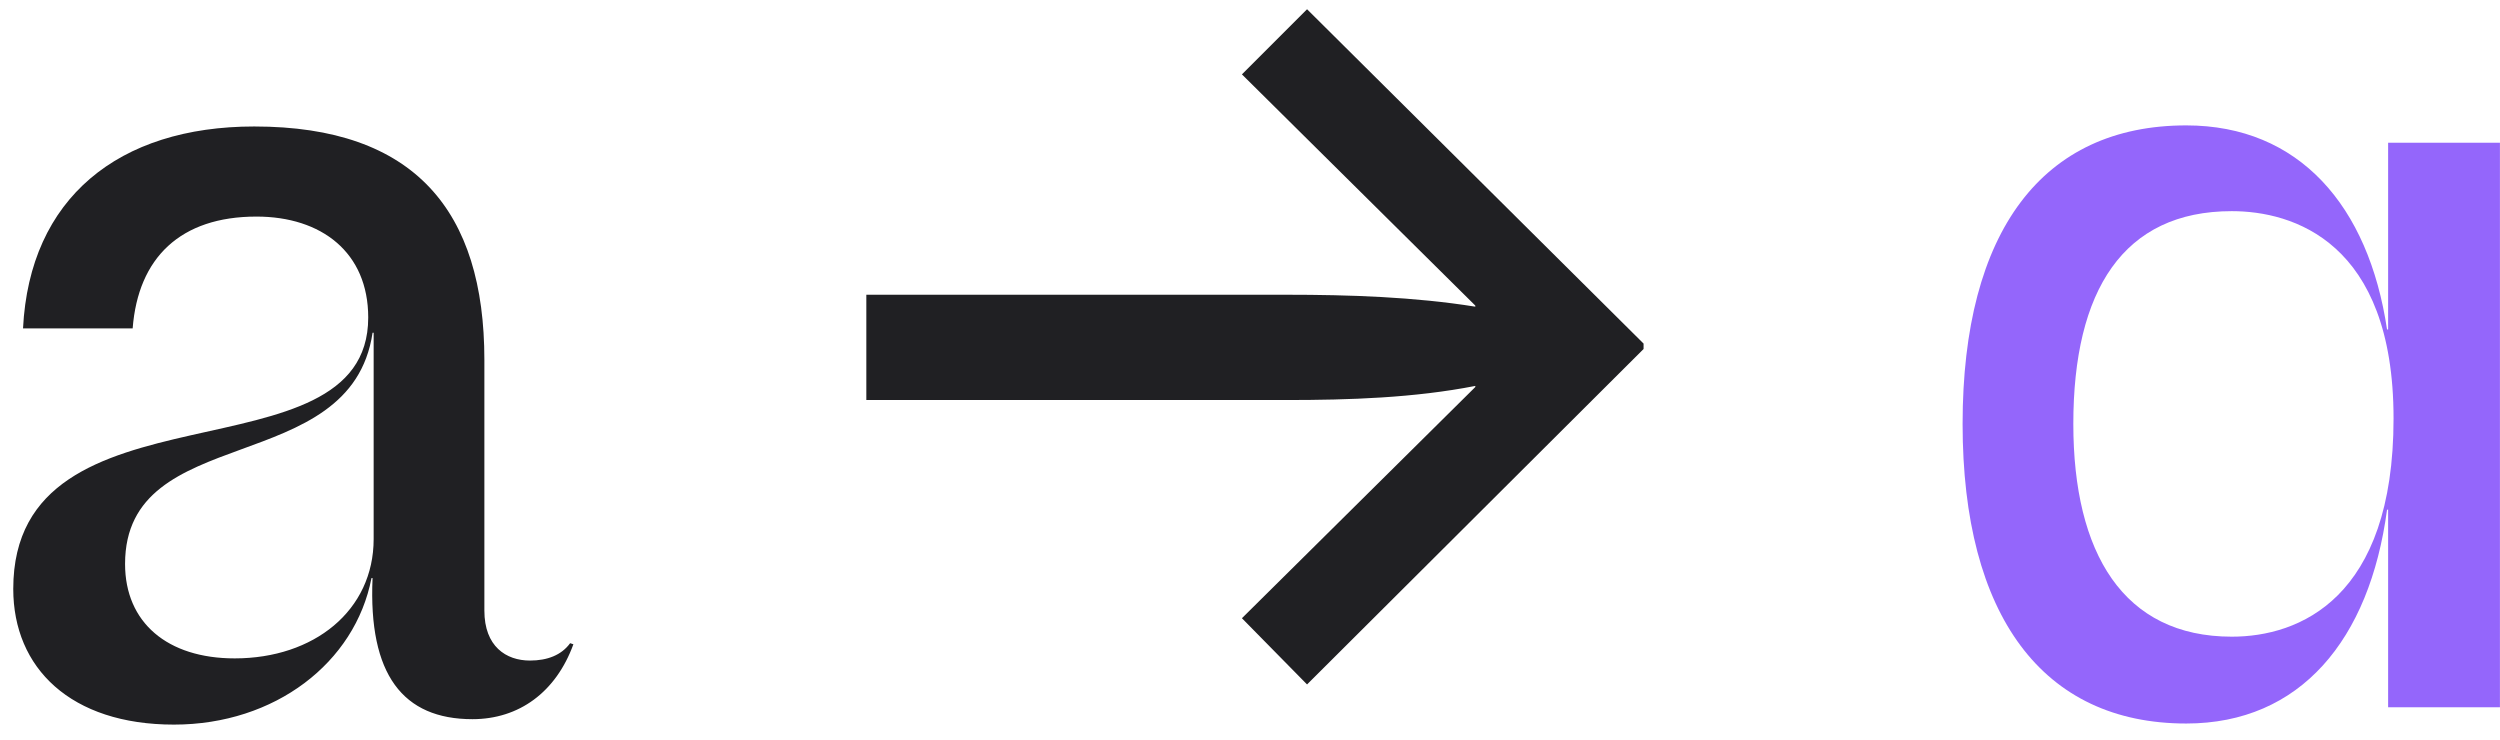
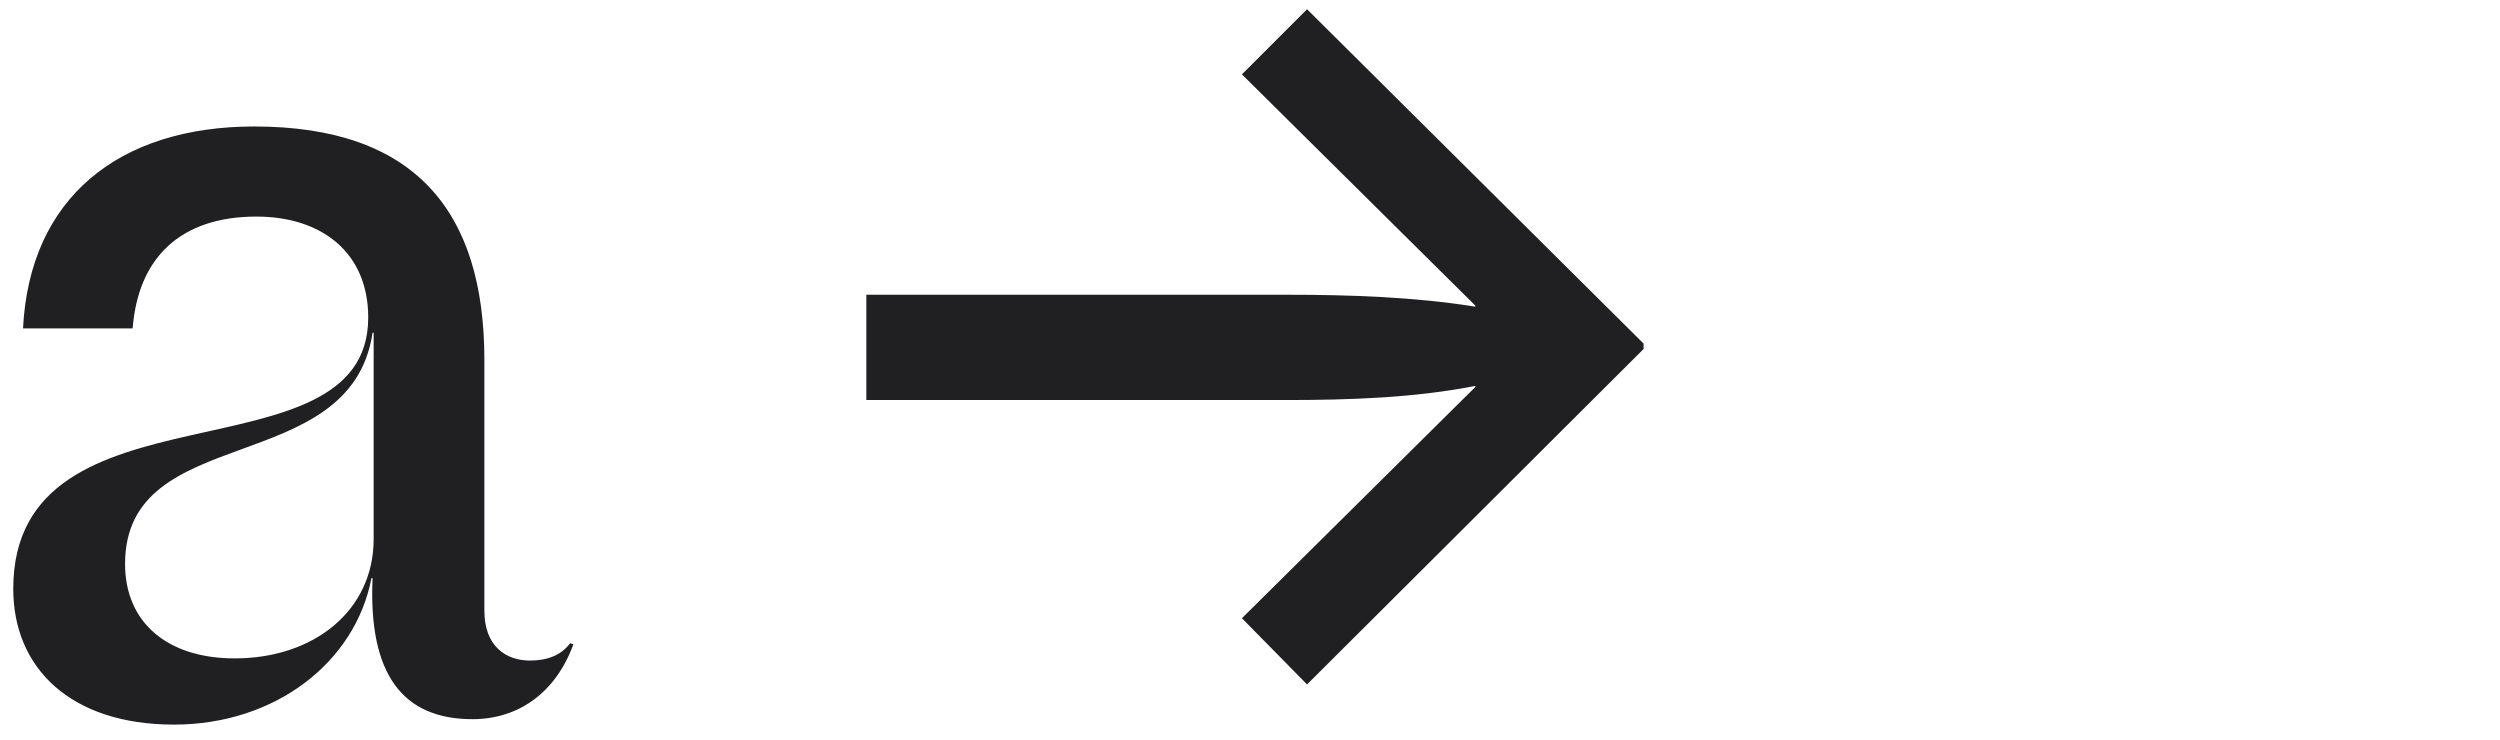
<svg xmlns="http://www.w3.org/2000/svg" width="152" height="45" viewBox="0 0 152 45" fill="none">
  <path d="M10.574 44.056C4.304 44.056 0.806 40.624 0.806 35.806C0.806 22.738 22.388 29.47 22.388 19.306C22.388 15.346 19.55 13.168 15.59 13.168C10.97 13.168 8.396 15.676 8.066 19.966H1.4C1.796 12.046 7.208 7.69 15.458 7.69C25.226 7.69 29.45 12.838 29.45 21.88V37.126C29.45 39.304 30.77 40.162 32.222 40.162C33.278 40.162 34.136 39.832 34.664 39.106L34.862 39.172C33.806 42.076 31.562 43.726 28.724 43.726C24.5 43.726 22.388 41.02 22.652 35.146H22.586C21.596 40.294 16.712 44.056 10.574 44.056ZM7.604 34.288C7.604 37.852 10.178 40.03 14.27 40.03C19.088 40.03 22.718 37.126 22.718 32.77V20.23H22.652C21.332 29.14 7.604 25.576 7.604 34.288ZM78.215 17.92C82.043 17.92 86.003 18.052 89.699 18.646V18.58L75.509 4.522L79.469 0.562L99.929 20.89V21.22L79.469 41.614L75.509 37.588L89.699 23.53V23.464C86.003 24.19 82.043 24.322 78.215 24.322H52.673V17.92H78.215Z" fill="#202023" />
-   <path d="M132.922 43.99C124.21 43.99 119.326 37.456 119.326 25.774C119.326 14.026 124.21 7.624 132.922 7.624C139.786 7.624 144.01 12.508 145.132 20.032H145.198V8.68H151.996V43H145.198V30.988H145.132C144.076 38.908 139.852 43.99 132.922 43.99ZM126.058 25.774C126.058 33.628 129.094 38.71 135.694 38.71C139.786 38.71 145.528 36.4 145.528 25.444C145.528 14.686 139.39 12.838 135.694 12.838C129.094 12.838 126.058 17.656 126.058 25.774Z" fill="#9466FB" />
</svg>